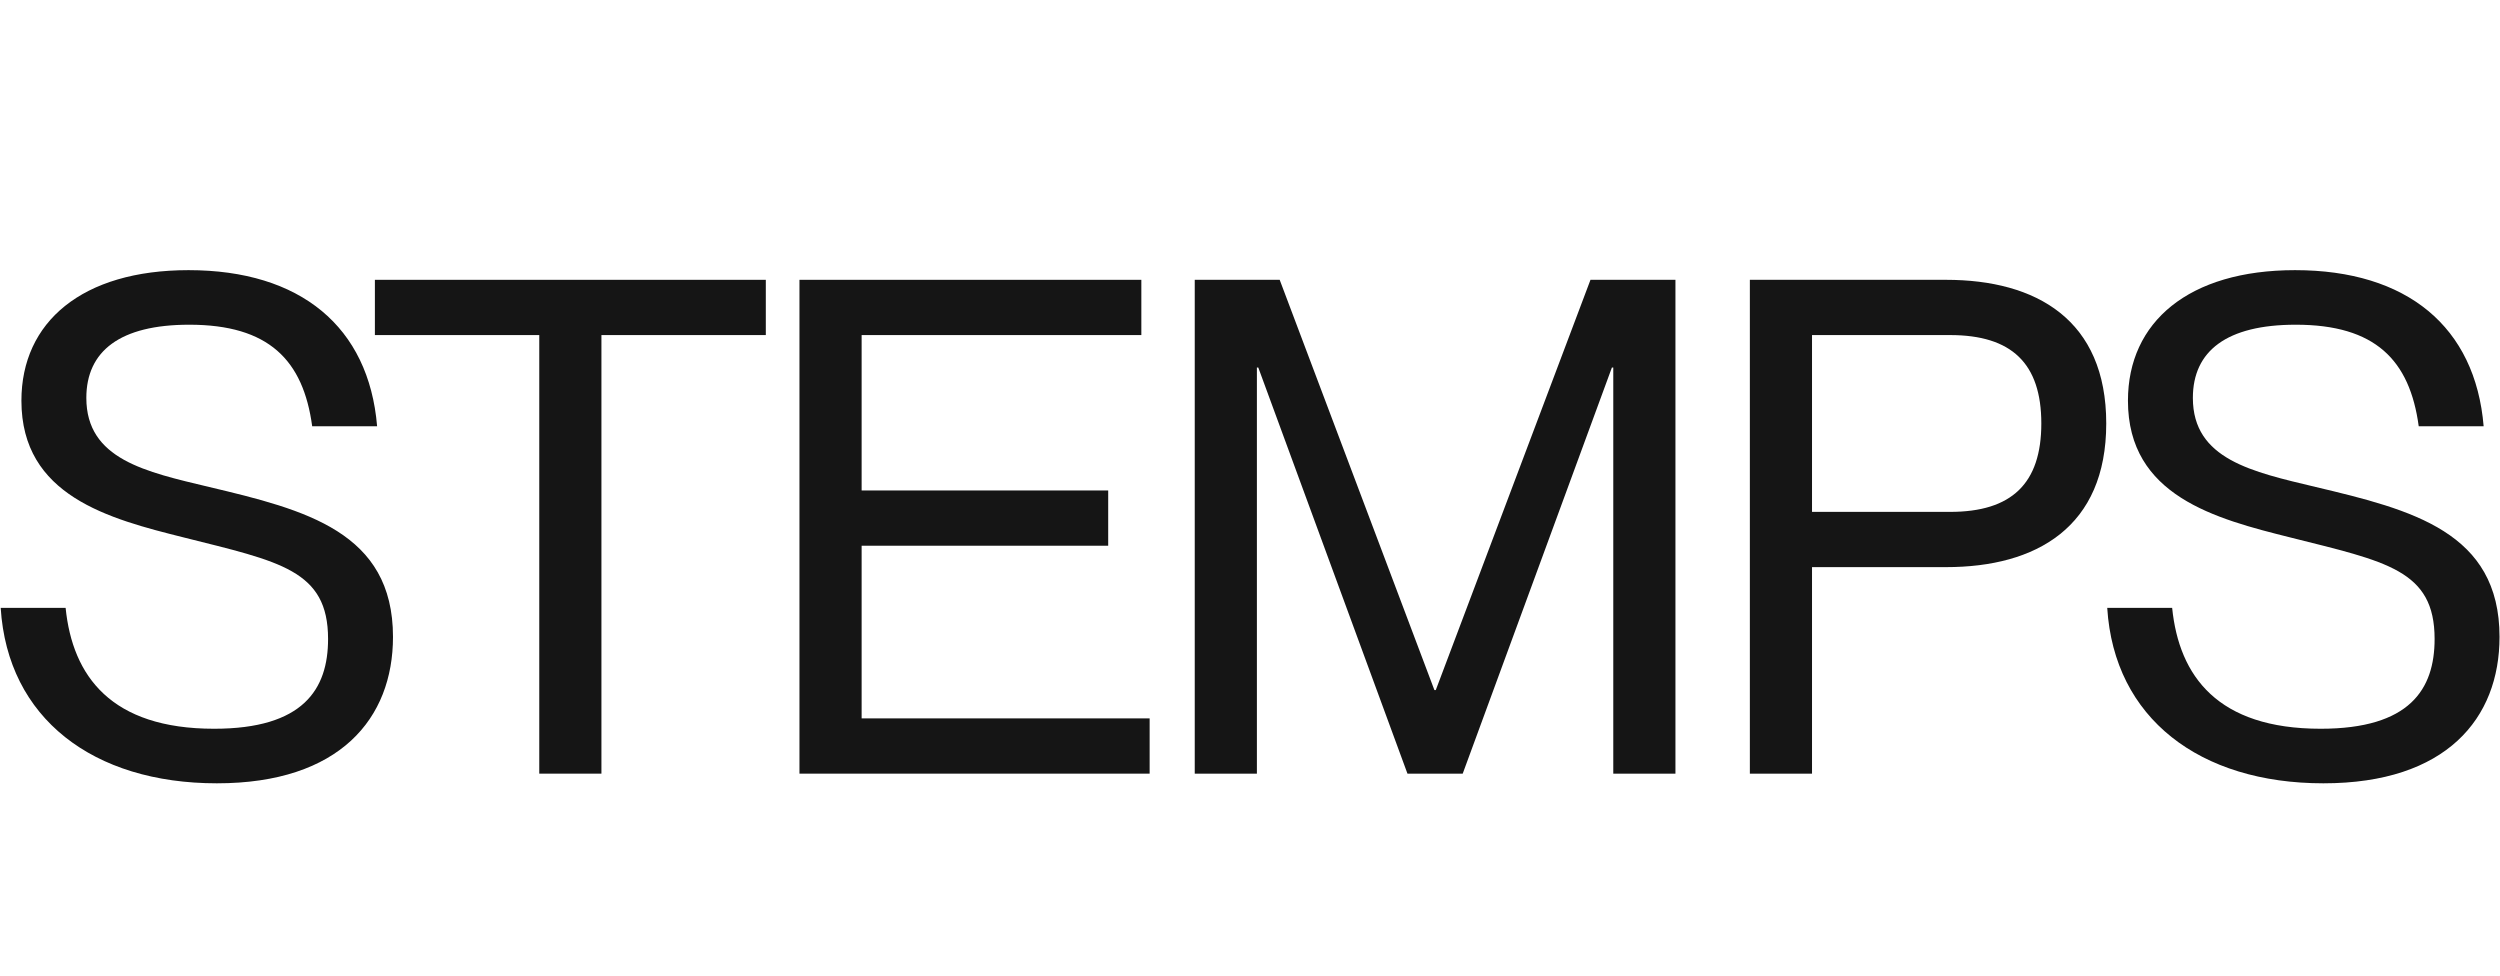
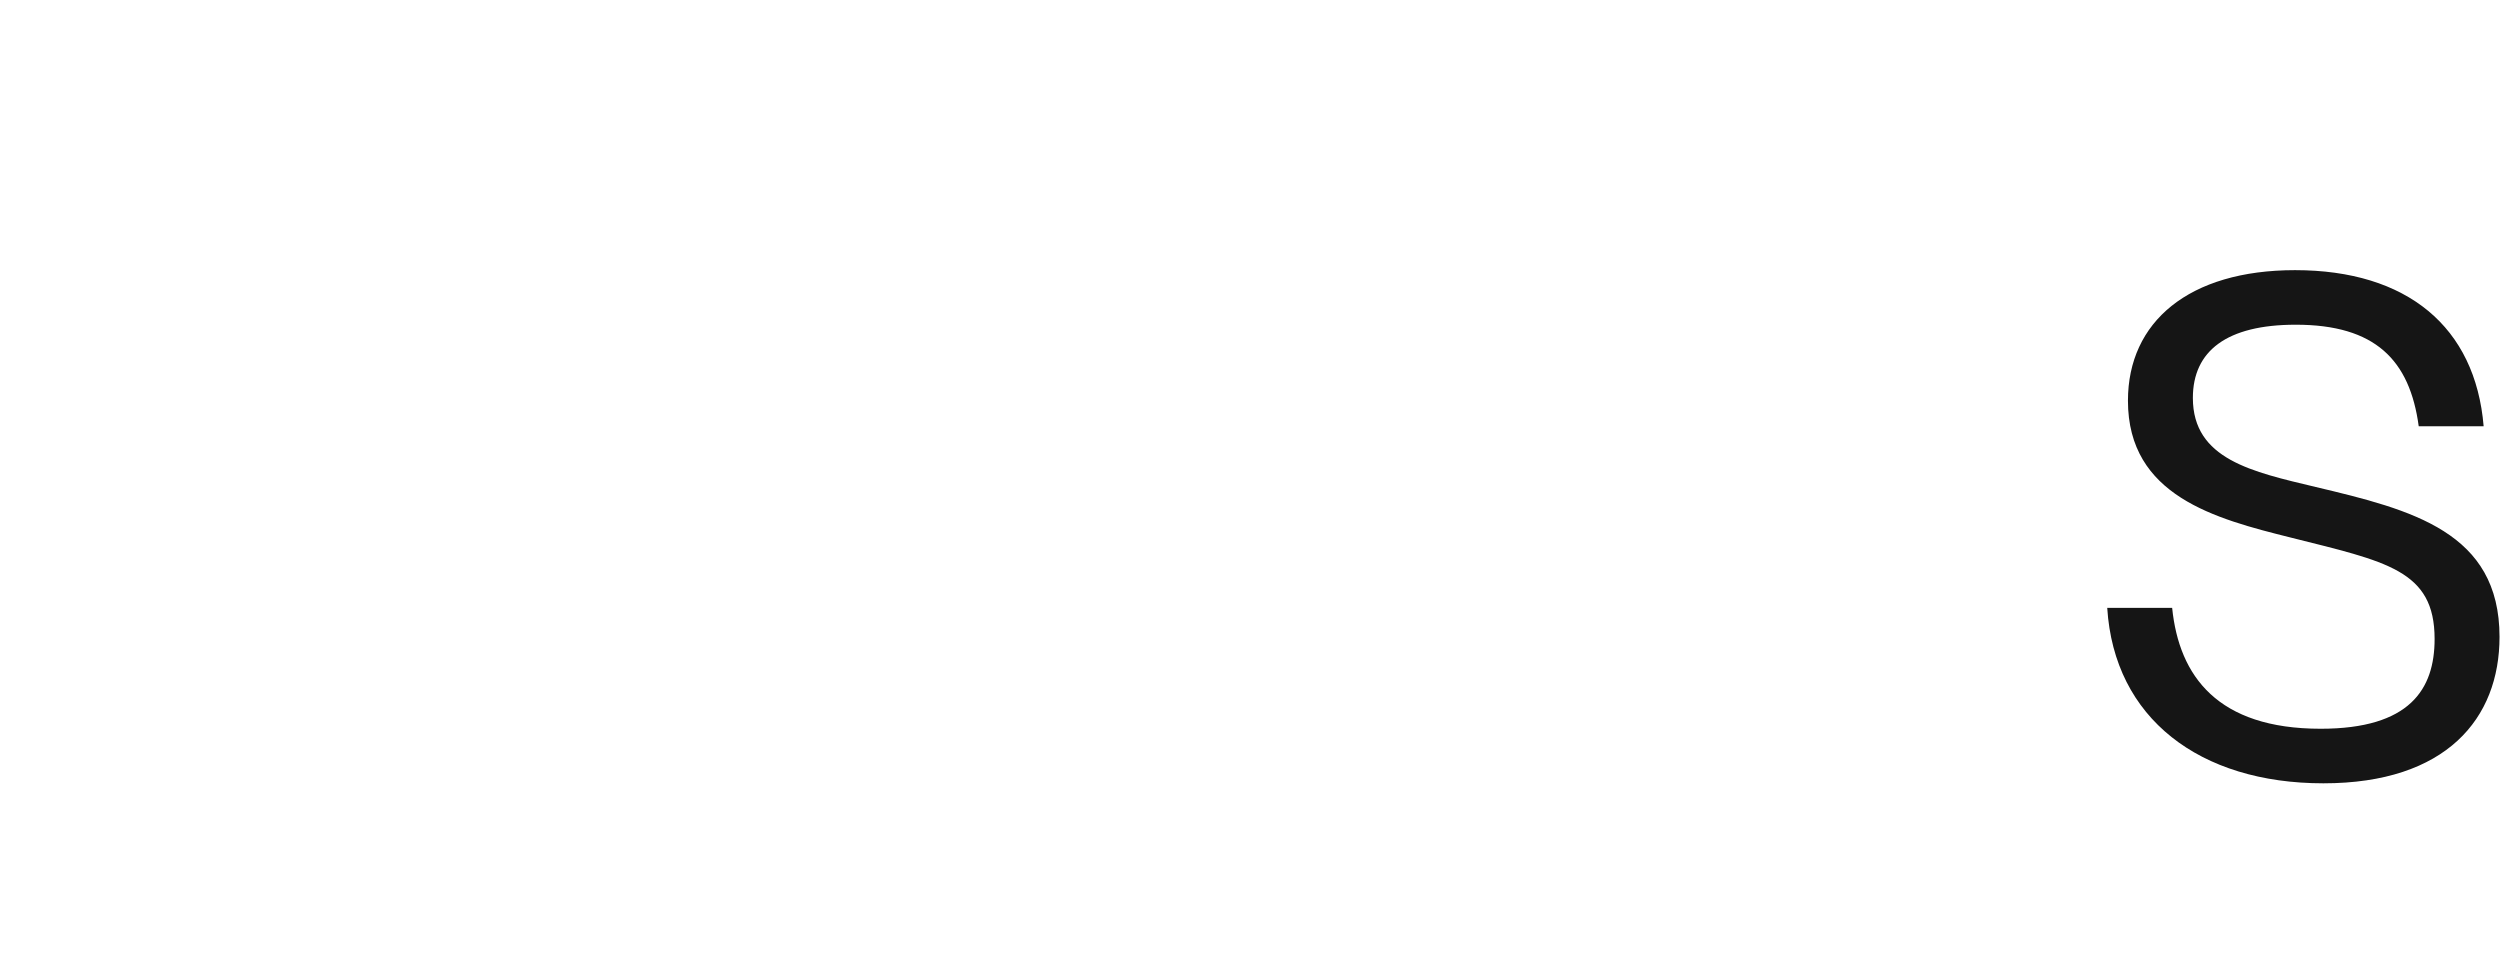
<svg xmlns="http://www.w3.org/2000/svg" width="3056" height="1193" viewBox="0 0 3056 1193" fill="none">
  <path d="M2840.13 957.523C2689.01 957.523 2584.32 878.162 2575.88 743.078H2655.24C2663.68 826.661 2710.96 890.826 2836.76 890.826C2945.67 890.826 2976.06 842.702 2976.06 781.07C2976.06 696.643 2916.96 686.512 2799.61 656.962C2708.43 634.167 2601.2 606.306 2601.2 489.796C2601.2 393.549 2675.5 330.229 2805.52 330.229C2942.29 330.229 3025.87 399.459 3036 521.034H2956.64C2945.67 439.984 2903.45 396.926 2806.36 396.926C2721.93 396.926 2680.56 429.008 2680.56 486.419C2680.56 561.559 2753.17 576.756 2830.85 595.33C2948.2 623.191 3055.42 650.208 3055.42 778.538C3055.42 878.162 2990.41 957.523 2840.13 957.523Z" fill="#151515" />
-   <path d="M2215.01 945.703H2139.03V342.048H2378.8C2489.4 342.048 2574.67 391.016 2574.67 517.657C2574.67 644.298 2489.4 693.265 2378.8 693.265H2215.01V945.703ZM2215.01 625.724H2383.87C2459.01 625.724 2495.31 591.108 2495.31 517.657C2495.31 444.205 2459.01 409.59 2383.87 409.59H2215.01V625.724Z" fill="#151515" />
-   <path d="M1536.43 945.703H1460.45V342.048H1564.29L1753.41 843.546H1755.1L1944.21 342.048H2048.06V945.703H1972.07V449.271H1970.39L1788.02 945.703H1720.48L1538.12 449.271H1536.43V945.703Z" fill="#151515" />
-   <path d="M1405.31 945.703H977.266V342.048H1395.18V409.59H1053.25V599.551H1354.66V667.093H1053.25V878.161H1405.31V945.703Z" fill="#151515" />
-   <path d="M735.187 945.703H659.203V409.59H458.266V342.048H936.124V409.59H735.187V945.703Z" fill="#151515" />
-   <path d="M265.105 957.523C113.98 957.523 9.29 878.162 0.848 743.078H80.209C88.652 826.661 135.931 890.826 261.728 890.826C370.639 890.826 401.033 842.702 401.033 781.07C401.033 696.643 341.934 686.512 224.58 656.962C133.399 634.167 26.176 606.306 26.176 489.796C26.176 393.549 100.472 330.229 230.49 330.229C367.262 330.229 450.845 399.459 460.976 521.034H381.615C370.639 439.984 328.426 396.926 231.334 396.926C146.907 396.926 105.538 429.008 105.538 486.419C105.538 561.559 178.145 576.756 255.818 595.33C373.172 623.191 480.395 650.208 480.395 778.538C480.395 878.162 415.386 957.523 265.105 957.523Z" fill="#151515" />
</svg>